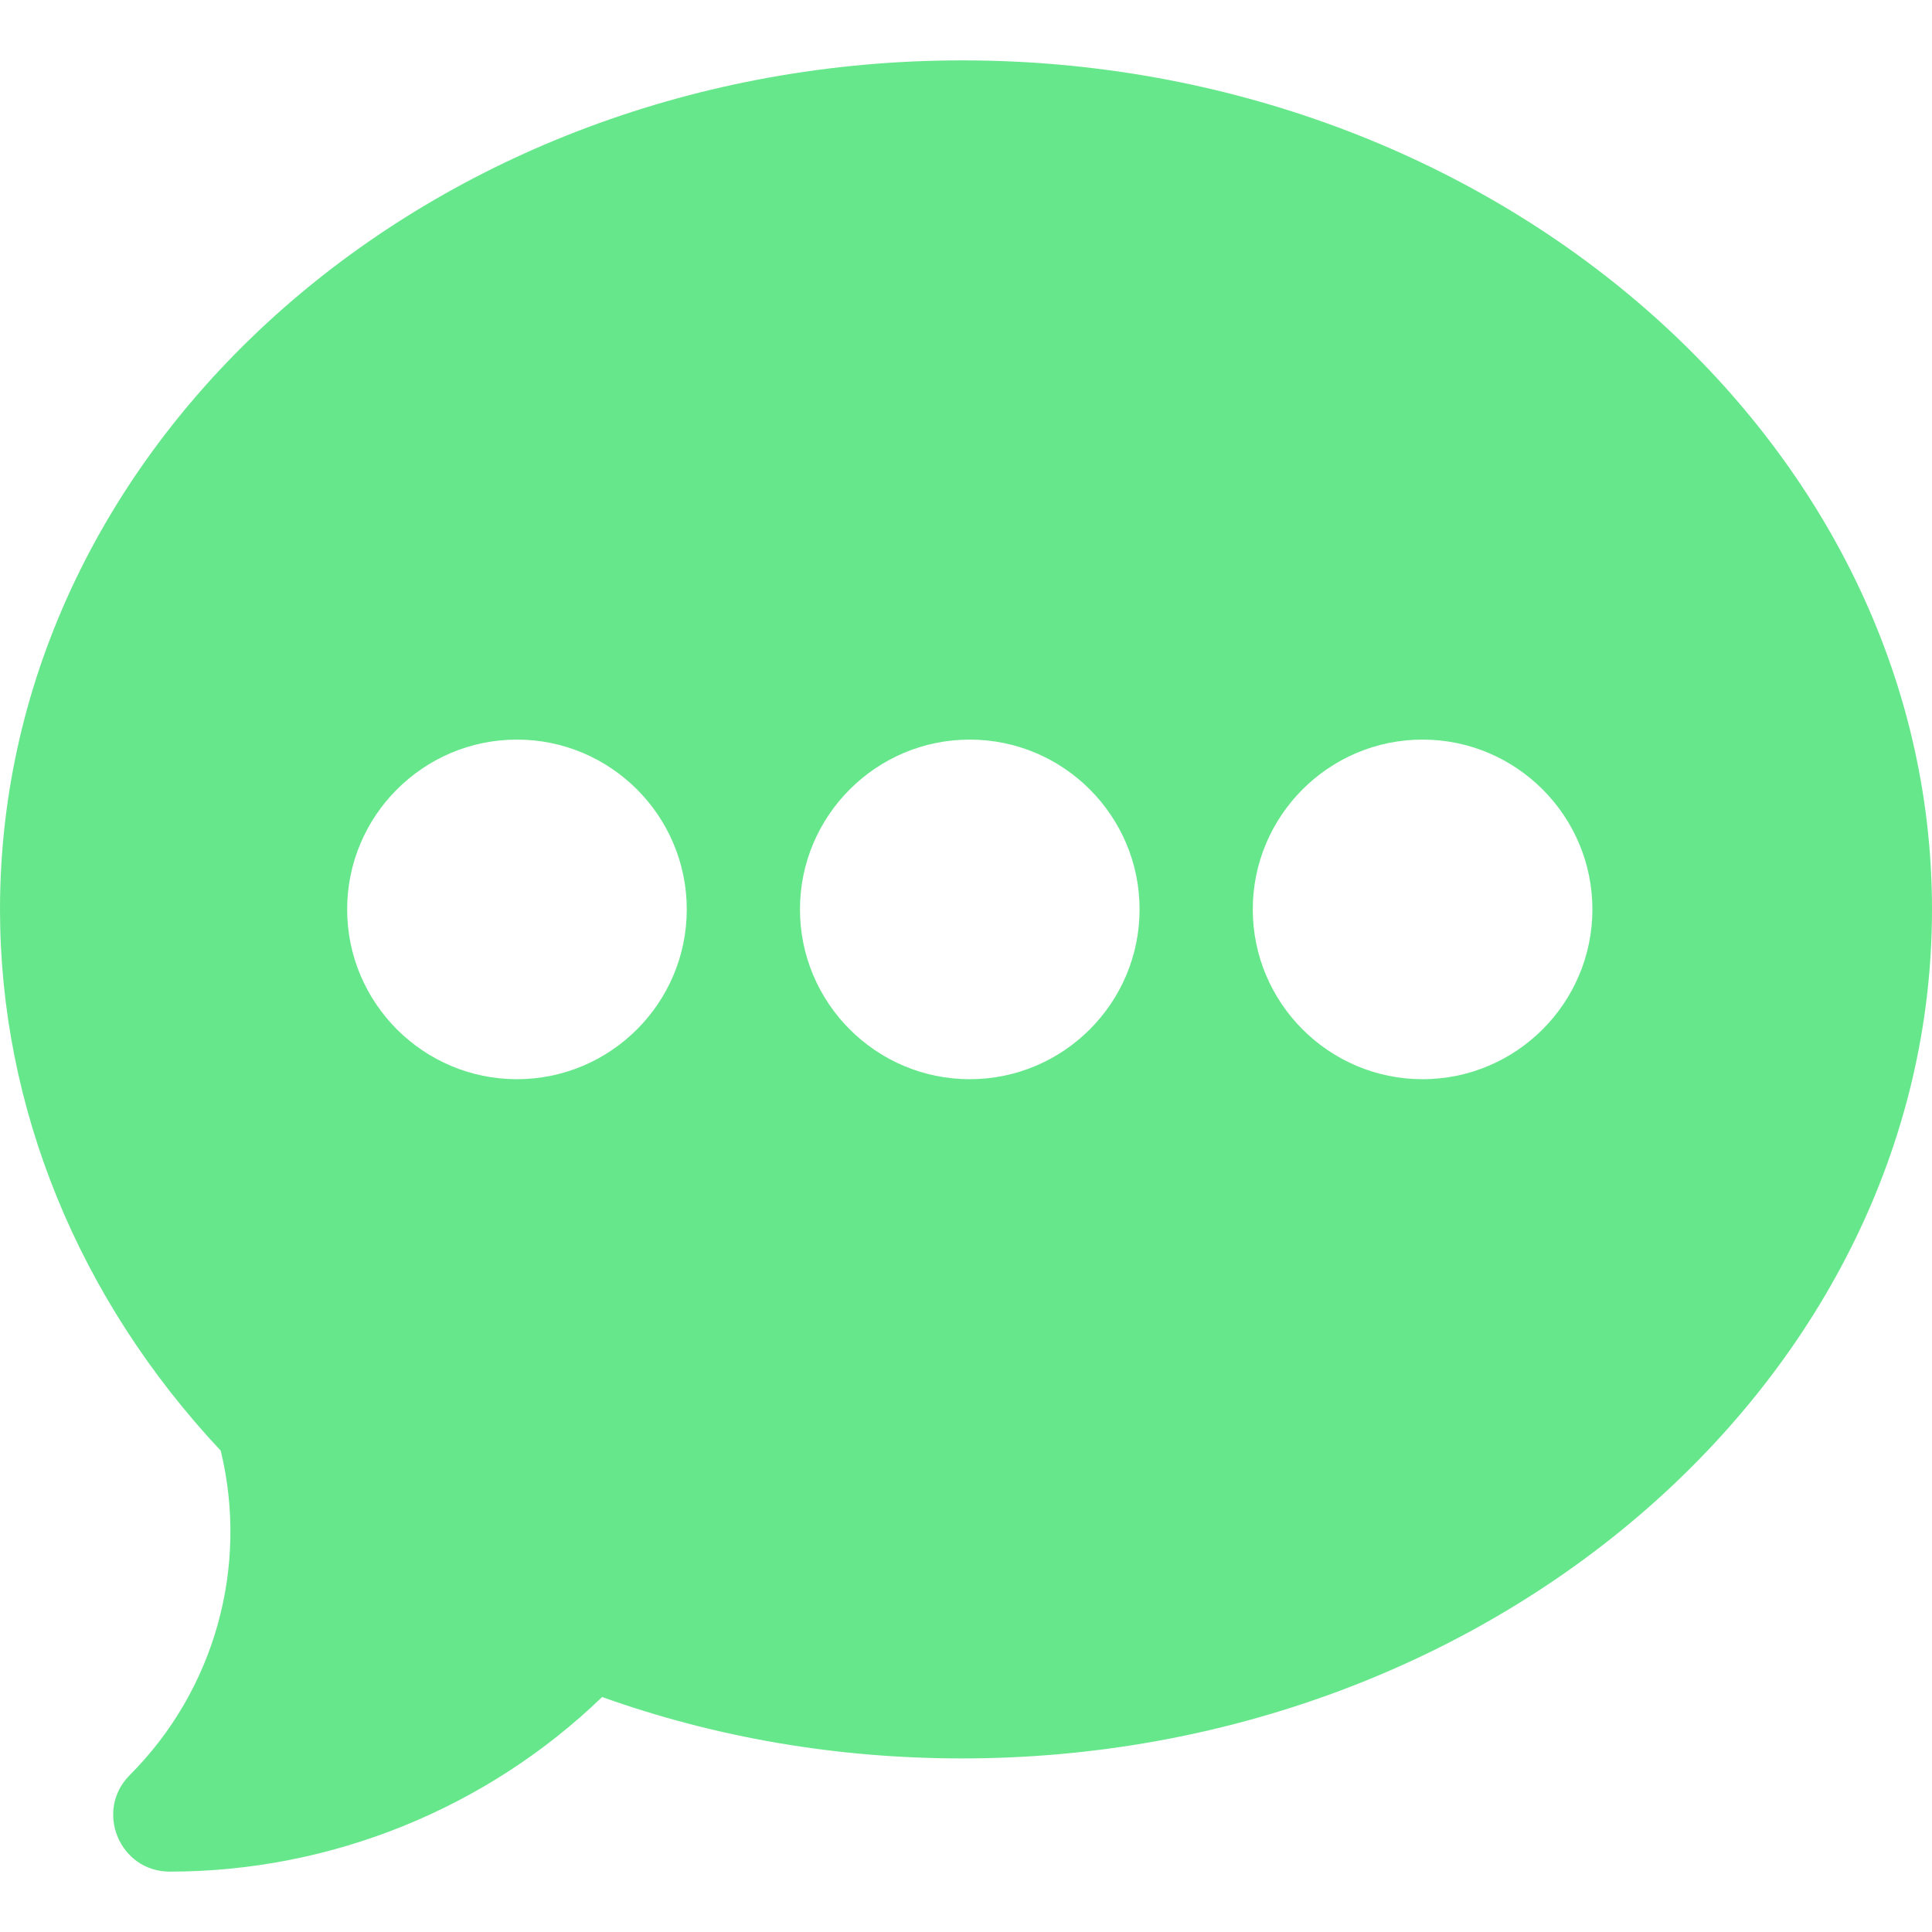
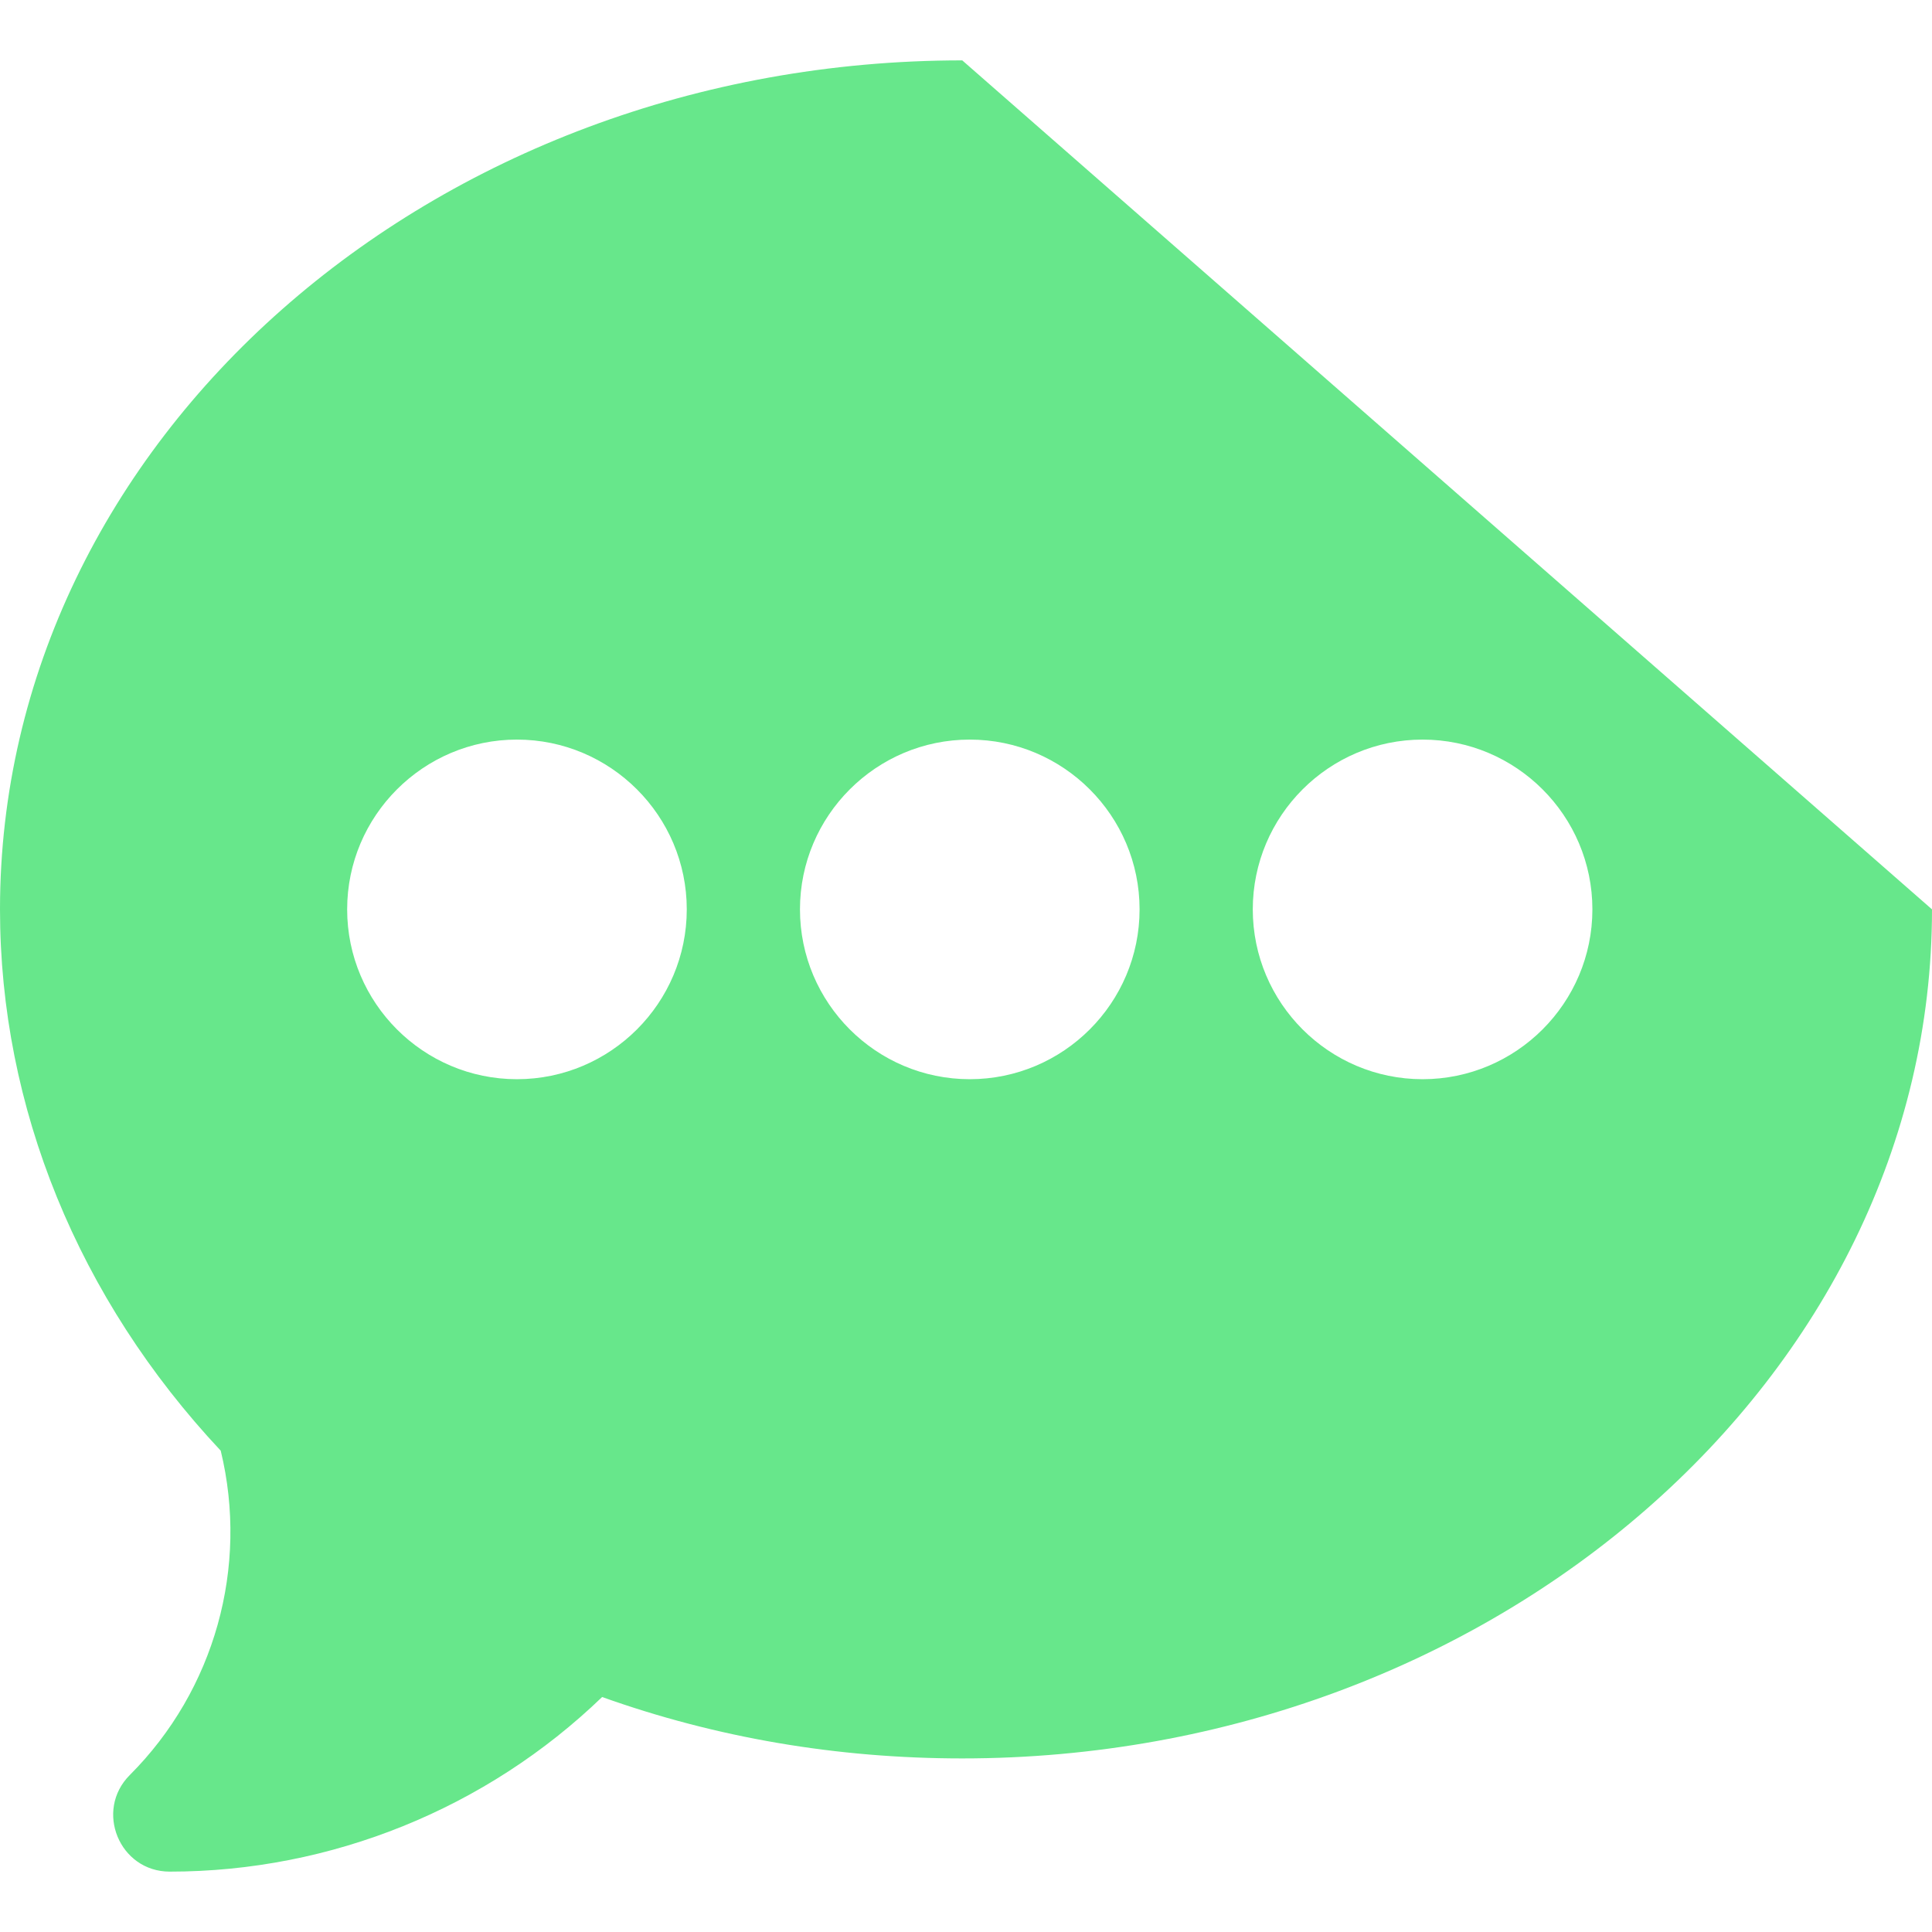
<svg xmlns="http://www.w3.org/2000/svg" width="32" height="32" viewBox="0 0 32 32" fill="none">
-   <path d="M15.938 1C7.149 1 0 7.308 0 15.062C0 18.338 1.296 21.512 3.656 24.028C4.123 25.954 3.556 27.993 2.15 29.4C1.562 29.988 1.977 31 2.812 31C5.484 31 8.059 29.954 9.973 28.108C11.866 28.784 13.869 29.125 15.938 29.125C24.726 29.125 32 22.817 32 15.062C32 7.308 24.726 1 15.938 1ZM8.562 17.875C7.012 17.875 5.75 16.613 5.75 15.062C5.75 13.512 7.012 12.25 8.562 12.25C10.113 12.25 11.375 13.512 11.375 15.062C11.375 16.613 10.113 17.875 8.562 17.875ZM16.062 17.875C14.512 17.875 13.25 16.613 13.25 15.062C13.25 13.512 14.512 12.25 16.062 12.25C17.613 12.25 18.875 13.512 18.875 15.062C18.875 16.613 17.613 17.875 16.062 17.875ZM23.562 17.875C22.012 17.875 20.75 16.613 20.75 15.062C20.75 13.512 22.012 12.25 23.562 12.25C25.113 12.25 26.375 13.512 26.375 15.062C26.375 16.613 25.113 17.875 23.562 17.875Z" fill="#67E78B" />
+   <path d="M15.938 1C7.149 1 0 7.308 0 15.062C0 18.338 1.296 21.512 3.656 24.028C4.123 25.954 3.556 27.993 2.15 29.4C1.562 29.988 1.977 31 2.812 31C5.484 31 8.059 29.954 9.973 28.108C11.866 28.784 13.869 29.125 15.938 29.125C24.726 29.125 32 22.817 32 15.062ZM8.562 17.875C7.012 17.875 5.75 16.613 5.75 15.062C5.75 13.512 7.012 12.25 8.562 12.25C10.113 12.25 11.375 13.512 11.375 15.062C11.375 16.613 10.113 17.875 8.562 17.875ZM16.062 17.875C14.512 17.875 13.25 16.613 13.25 15.062C13.25 13.512 14.512 12.25 16.062 12.25C17.613 12.25 18.875 13.512 18.875 15.062C18.875 16.613 17.613 17.875 16.062 17.875ZM23.562 17.875C22.012 17.875 20.75 16.613 20.75 15.062C20.75 13.512 22.012 12.25 23.562 12.25C25.113 12.25 26.375 13.512 26.375 15.062C26.375 16.613 25.113 17.875 23.562 17.875Z" fill="#67E78B" />
</svg>